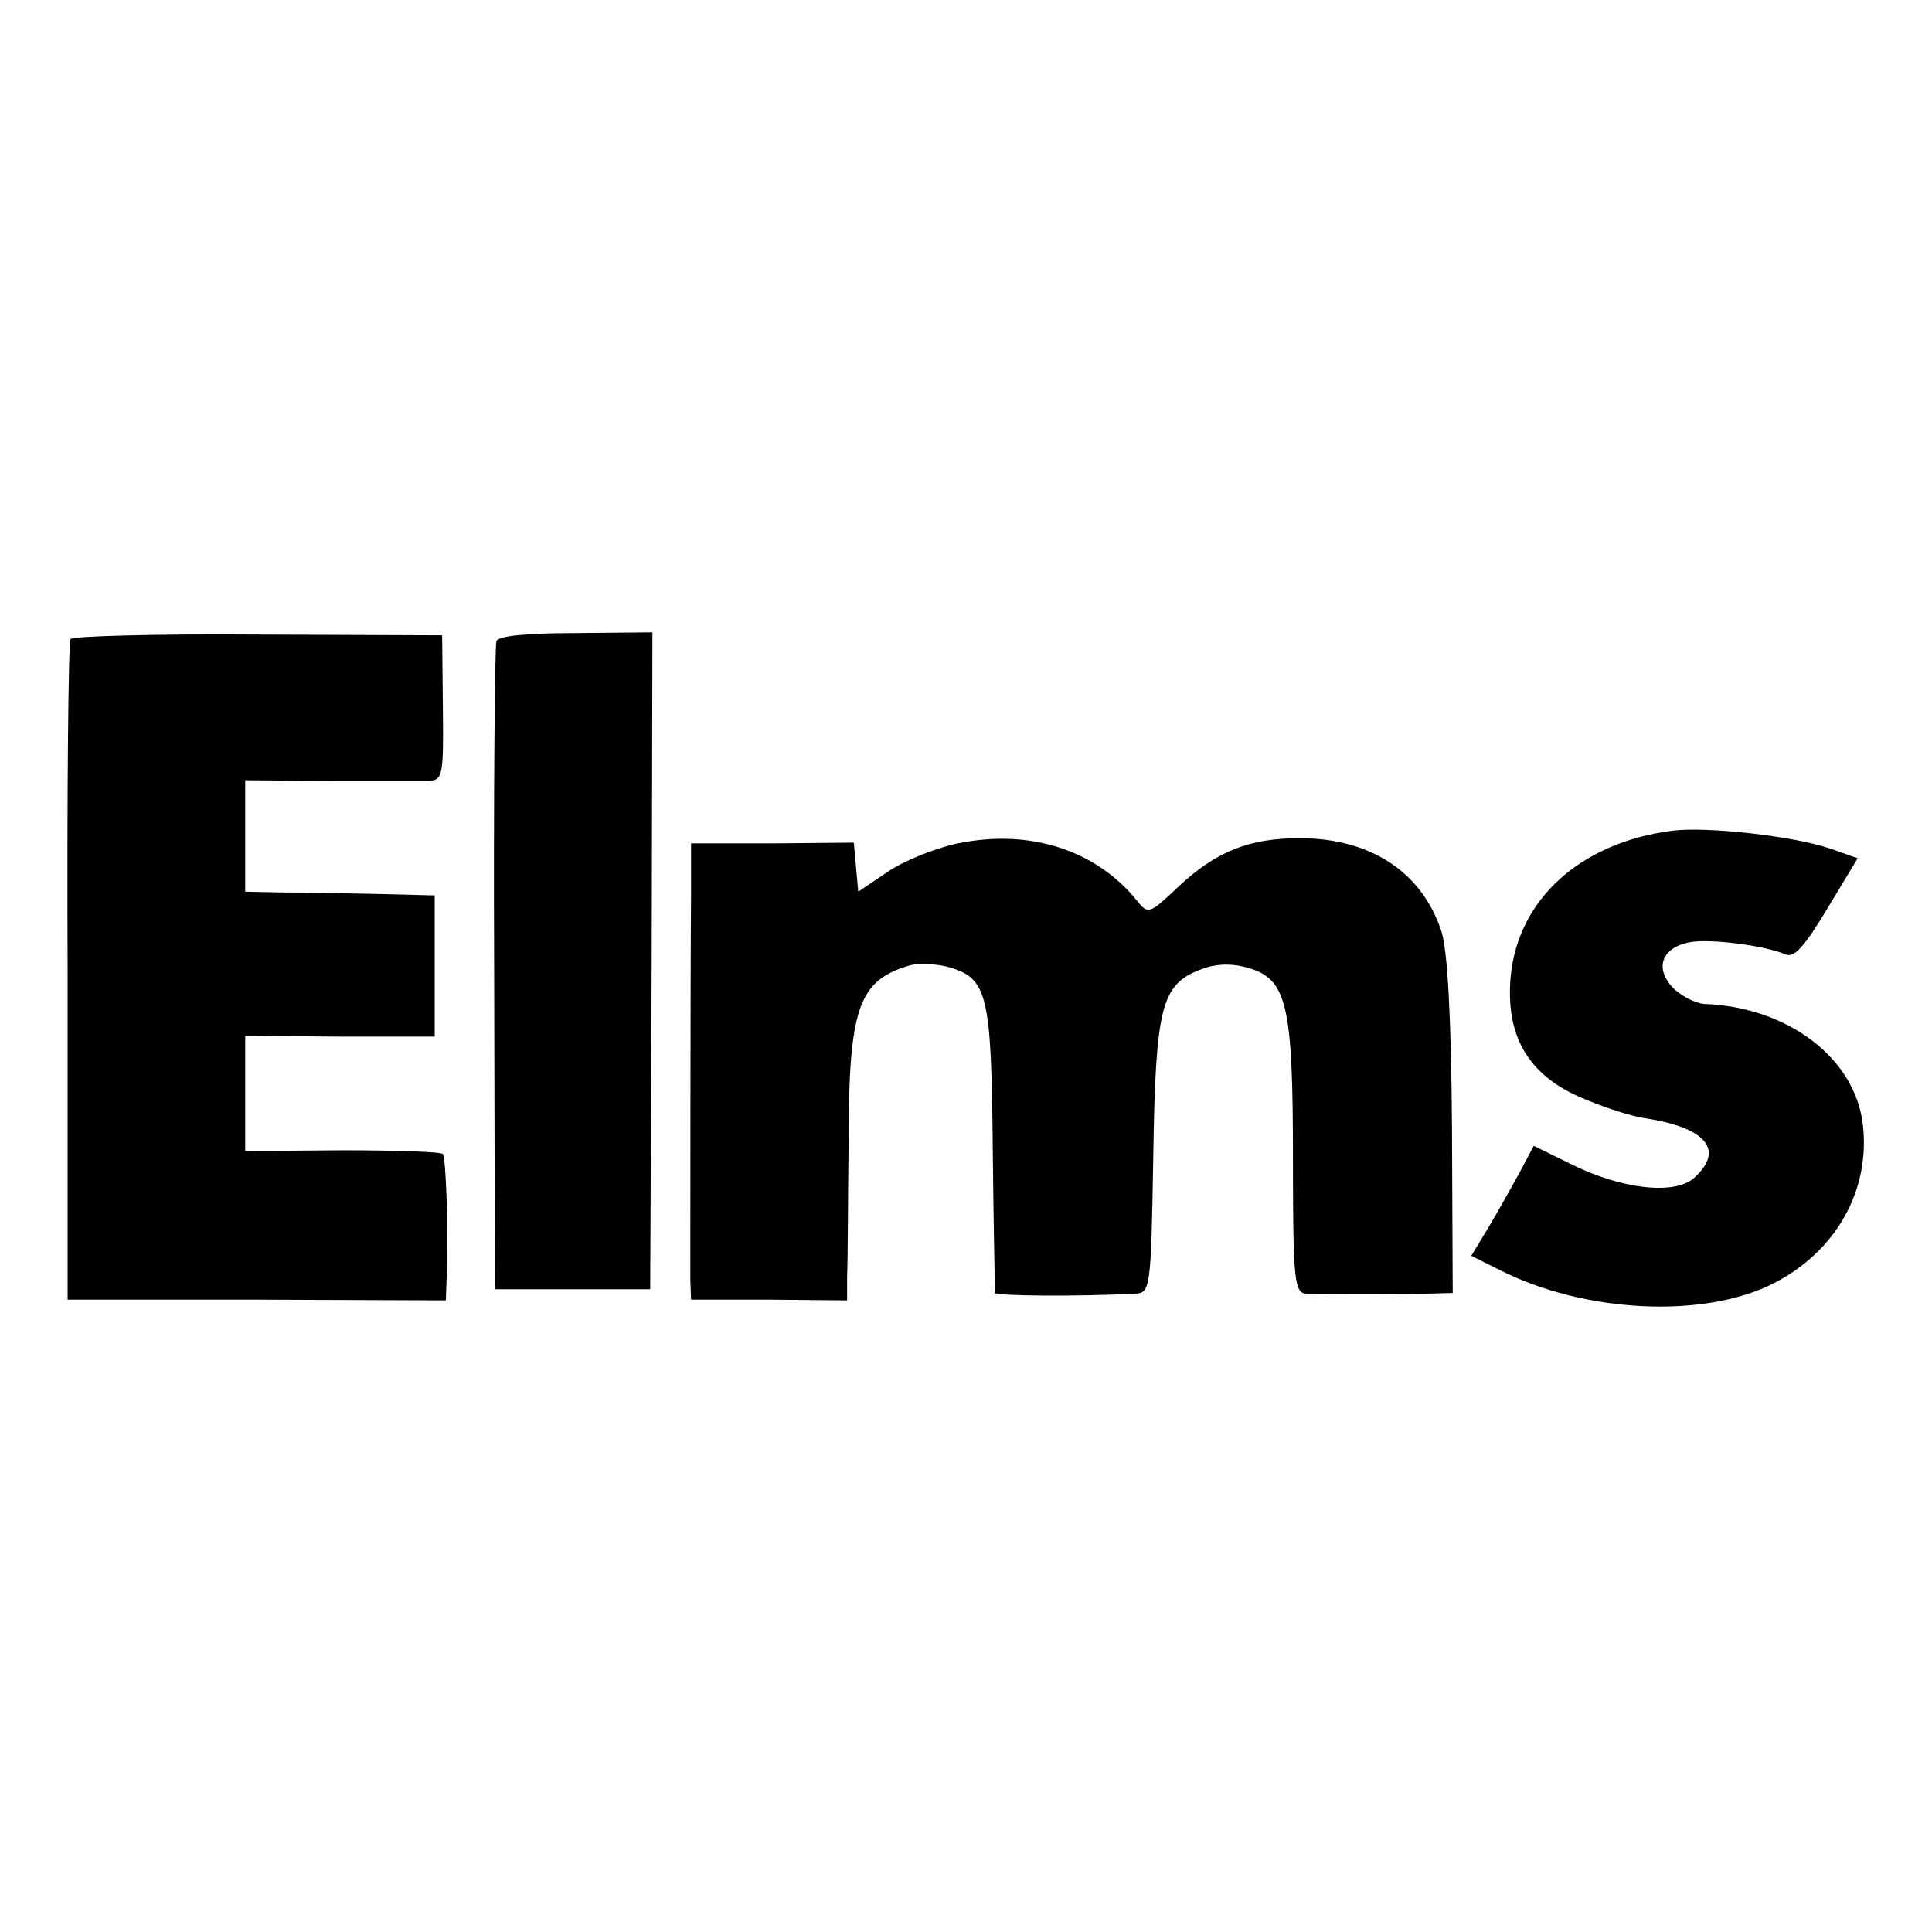
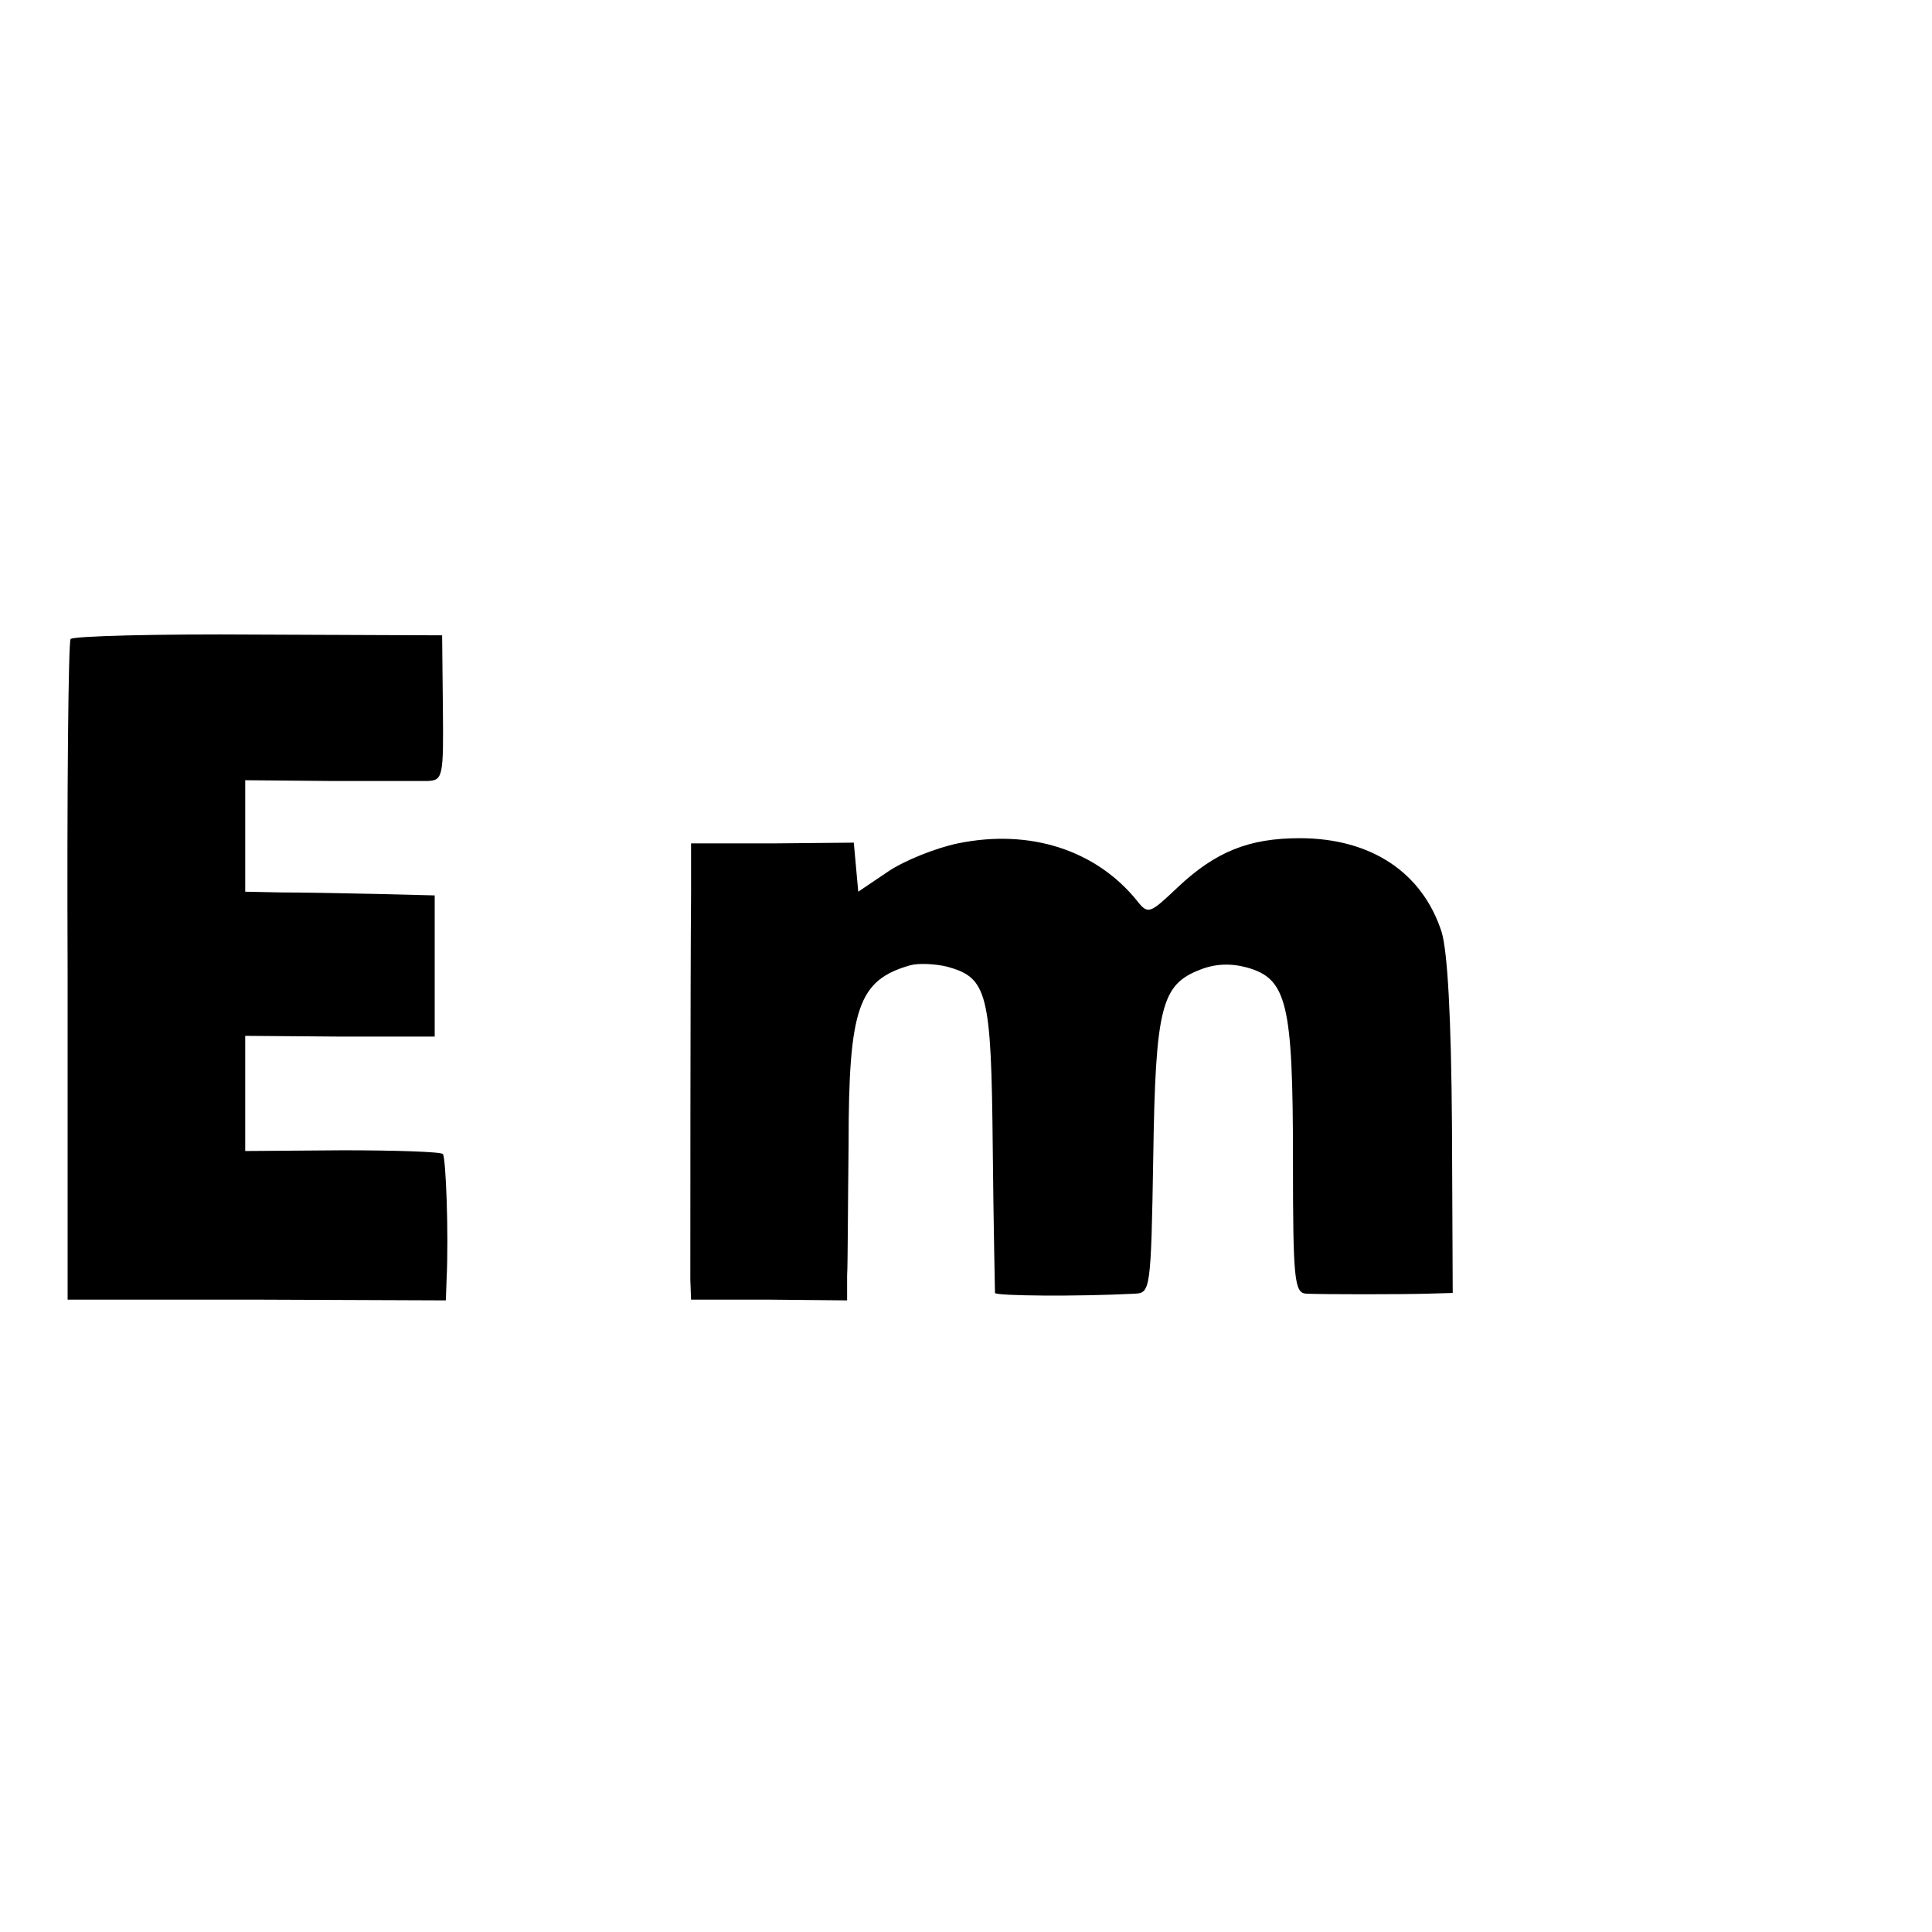
<svg xmlns="http://www.w3.org/2000/svg" version="1.0" width="260pt" height="260pt" viewBox="0 0 260 260" preserveAspectRatio="xMidYMid meet">
  <g transform="translate(0,260) scale(0.1,-0.1)" fill="#000000" stroke="none">
    <path d="M95 1740 c-3 -4 -5 -206 -4 -448 l0 -441 255 0 254 -1 1 28 c3 62 -1 165 -5 169 -3 3 -64 5 -135 5 l-131 -1 0 78 0 77 128 -1 127 0 0 95 0 95 -80 2 c-44 1 -101 2 -127 2 l-48 1 0 75 0 75 113 -1 c61 0 121 0 133 0 20 1 21 6 20 99 l-1 97 -248 1 c-136 1 -249 -2 -252 -6z" />
-     <path d="M668 1737 c-2 -7 -4 -205 -3 -442 l1 -430 104 0 105 0 2 442 1 442 -103 -1 c-69 0 -105 -4 -107 -11z" />
-     <path d="M2250 1482 c-123 -16 -207 -92 -217 -196 -7 -78 22 -130 90 -161 29 -13 70 -27 92 -30 82 -13 106 -43 65 -80 -26 -24 -100 -15 -167 19 l-49 24 -19 -36 c-11 -20 -30 -54 -42 -74 l-23 -38 38 -19 c114 -58 275 -66 369 -18 84 43 130 125 120 213 -10 90 -101 159 -214 163 -12 1 -31 11 -42 22 -25 27 -14 54 23 61 26 5 99 -4 128 -16 12 -6 25 8 57 61 l41 68 -37 13 c-50 17 -167 30 -213 24z" />
    <path d="M1289 1465 c-29 -6 -72 -23 -94 -38 l-40 -27 -3 33 -3 33 -109 -1 -110 0 0 -65 c-1 -115 -1 -494 -1 -522 l1 -27 105 0 105 -1 0 33 c1 17 1 97 2 177 0 184 13 221 83 241 11 3 34 2 50 -2 54 -15 59 -35 61 -244 1 -104 3 -192 3 -195 1 -4 110 -5 188 -1 21 1 22 4 25 184 3 202 11 232 63 252 20 8 41 9 63 3 54 -15 62 -48 62 -258 0 -164 2 -180 18 -181 27 -1 123 -1 162 0 l35 1 -1 223 c-1 149 -6 237 -14 263 -26 80 -95 126 -191 126 -68 0 -113 -18 -164 -66 -38 -36 -40 -37 -55 -18 -55 68 -144 97 -241 77z" />
  </g>
</svg>